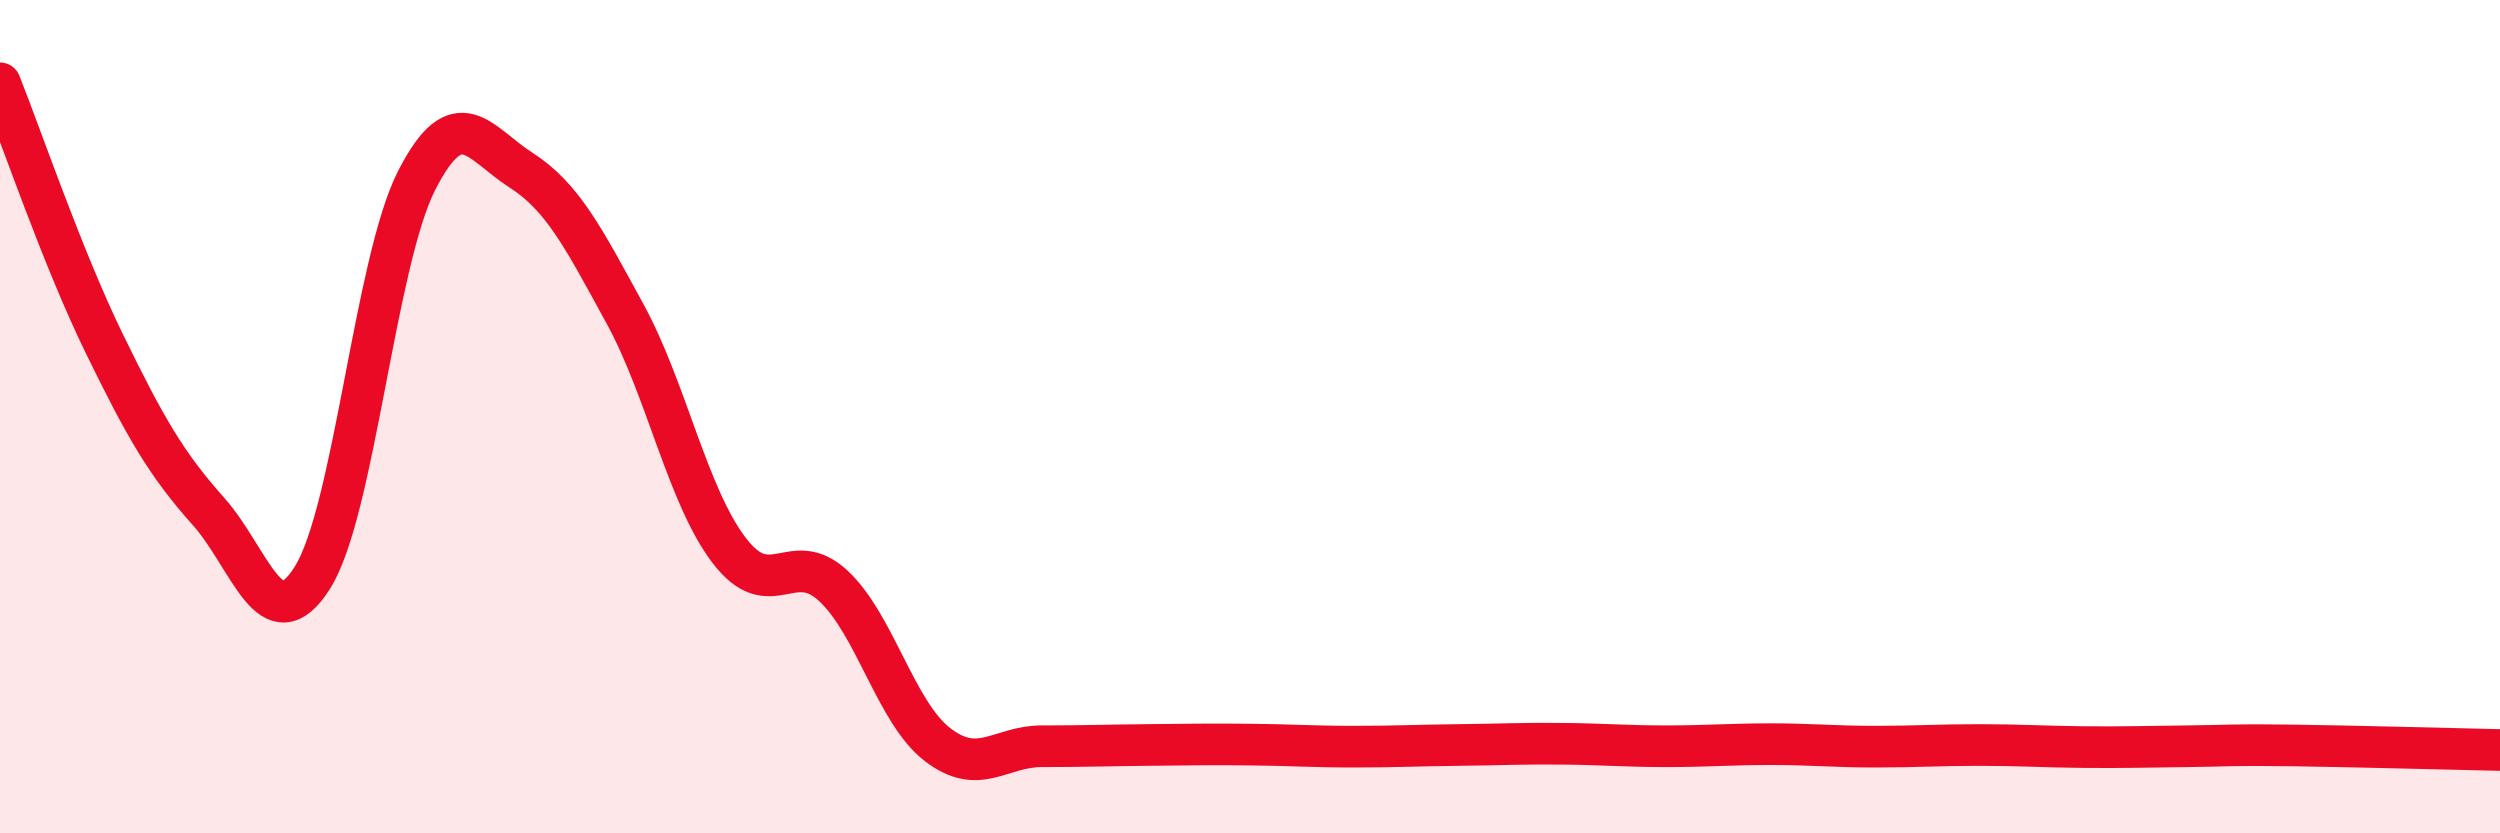
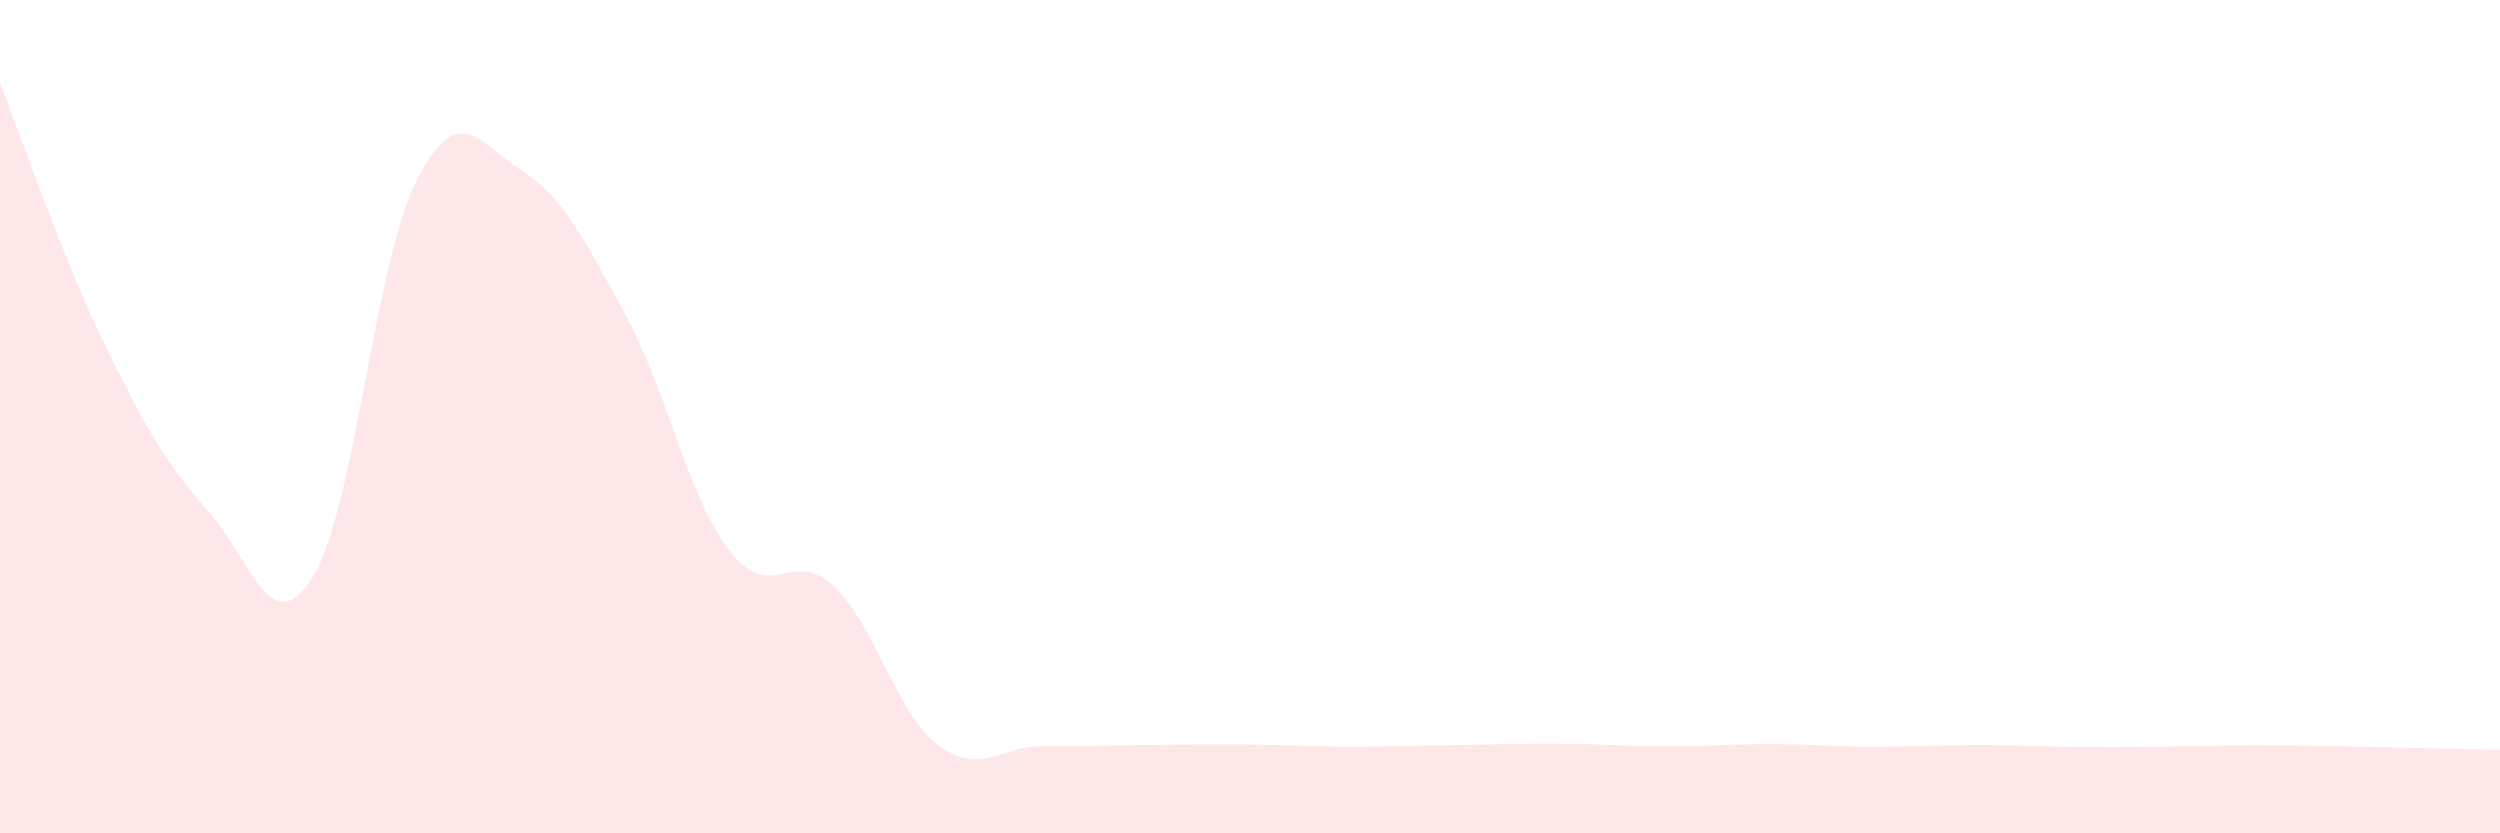
<svg xmlns="http://www.w3.org/2000/svg" width="60" height="20" viewBox="0 0 60 20">
  <path d="M 0,2 C 0.5,3.25 1.5,6.19 2.5,8.24 C 3.5,10.29 4,11.15 5,12.27 C 6,13.39 6.5,15.45 7.5,13.86 C 8.5,12.27 9,6.29 10,4.33 C 11,2.37 11.5,3.44 12.5,4.08 C 13.5,4.72 14,5.7 15,7.53 C 16,9.36 16.5,11.9 17.5,13.21 C 18.5,14.52 19,13.13 20,14.06 C 21,14.99 21.5,17.1 22.5,17.87 C 23.5,18.64 24,17.91 25,17.91 C 26,17.91 26.5,17.89 27.5,17.88 C 28.5,17.87 29,17.86 30,17.87 C 31,17.88 31.5,17.92 32.5,17.92 C 33.5,17.92 34,17.89 35,17.88 C 36,17.87 36.5,17.84 37.5,17.85 C 38.5,17.86 39,17.91 40,17.91 C 41,17.91 41.5,17.86 42.5,17.86 C 43.5,17.86 44,17.92 45,17.92 C 46,17.92 46.5,17.88 47.5,17.88 C 48.5,17.88 49,17.92 50,17.93 C 51,17.94 51.5,17.92 52.5,17.91 C 53.5,17.9 53.5,17.87 55,17.89 C 56.5,17.91 59,17.98 60,18L60 20L0 20Z" fill="#EB0A25" opacity="0.1" stroke-linecap="round" stroke-linejoin="round" />
-   <path d="M 0,2 C 0.5,3.25 1.5,6.19 2.5,8.24 C 3.5,10.29 4,11.15 5,12.27 C 6,13.39 6.5,15.45 7.5,13.86 C 8.5,12.27 9,6.29 10,4.33 C 11,2.37 11.5,3.44 12.5,4.08 C 13.5,4.72 14,5.7 15,7.53 C 16,9.36 16.5,11.9 17.5,13.21 C 18.5,14.52 19,13.13 20,14.06 C 21,14.99 21.5,17.1 22.5,17.87 C 23.5,18.64 24,17.91 25,17.91 C 26,17.91 26.5,17.89 27.5,17.88 C 28.5,17.87 29,17.86 30,17.87 C 31,17.88 31.5,17.92 32.5,17.92 C 33.5,17.92 34,17.89 35,17.88 C 36,17.87 36.5,17.84 37.5,17.85 C 38.5,17.86 39,17.91 40,17.91 C 41,17.91 41.5,17.86 42.5,17.86 C 43.5,17.86 44,17.92 45,17.92 C 46,17.92 46.5,17.88 47.5,17.88 C 48.5,17.88 49,17.92 50,17.93 C 51,17.94 51.5,17.92 52.5,17.91 C 53.5,17.9 53.5,17.87 55,17.89 C 56.5,17.91 59,17.98 60,18" stroke="#EB0A25" stroke-width="1" fill="none" stroke-linecap="round" stroke-linejoin="round" />
</svg>